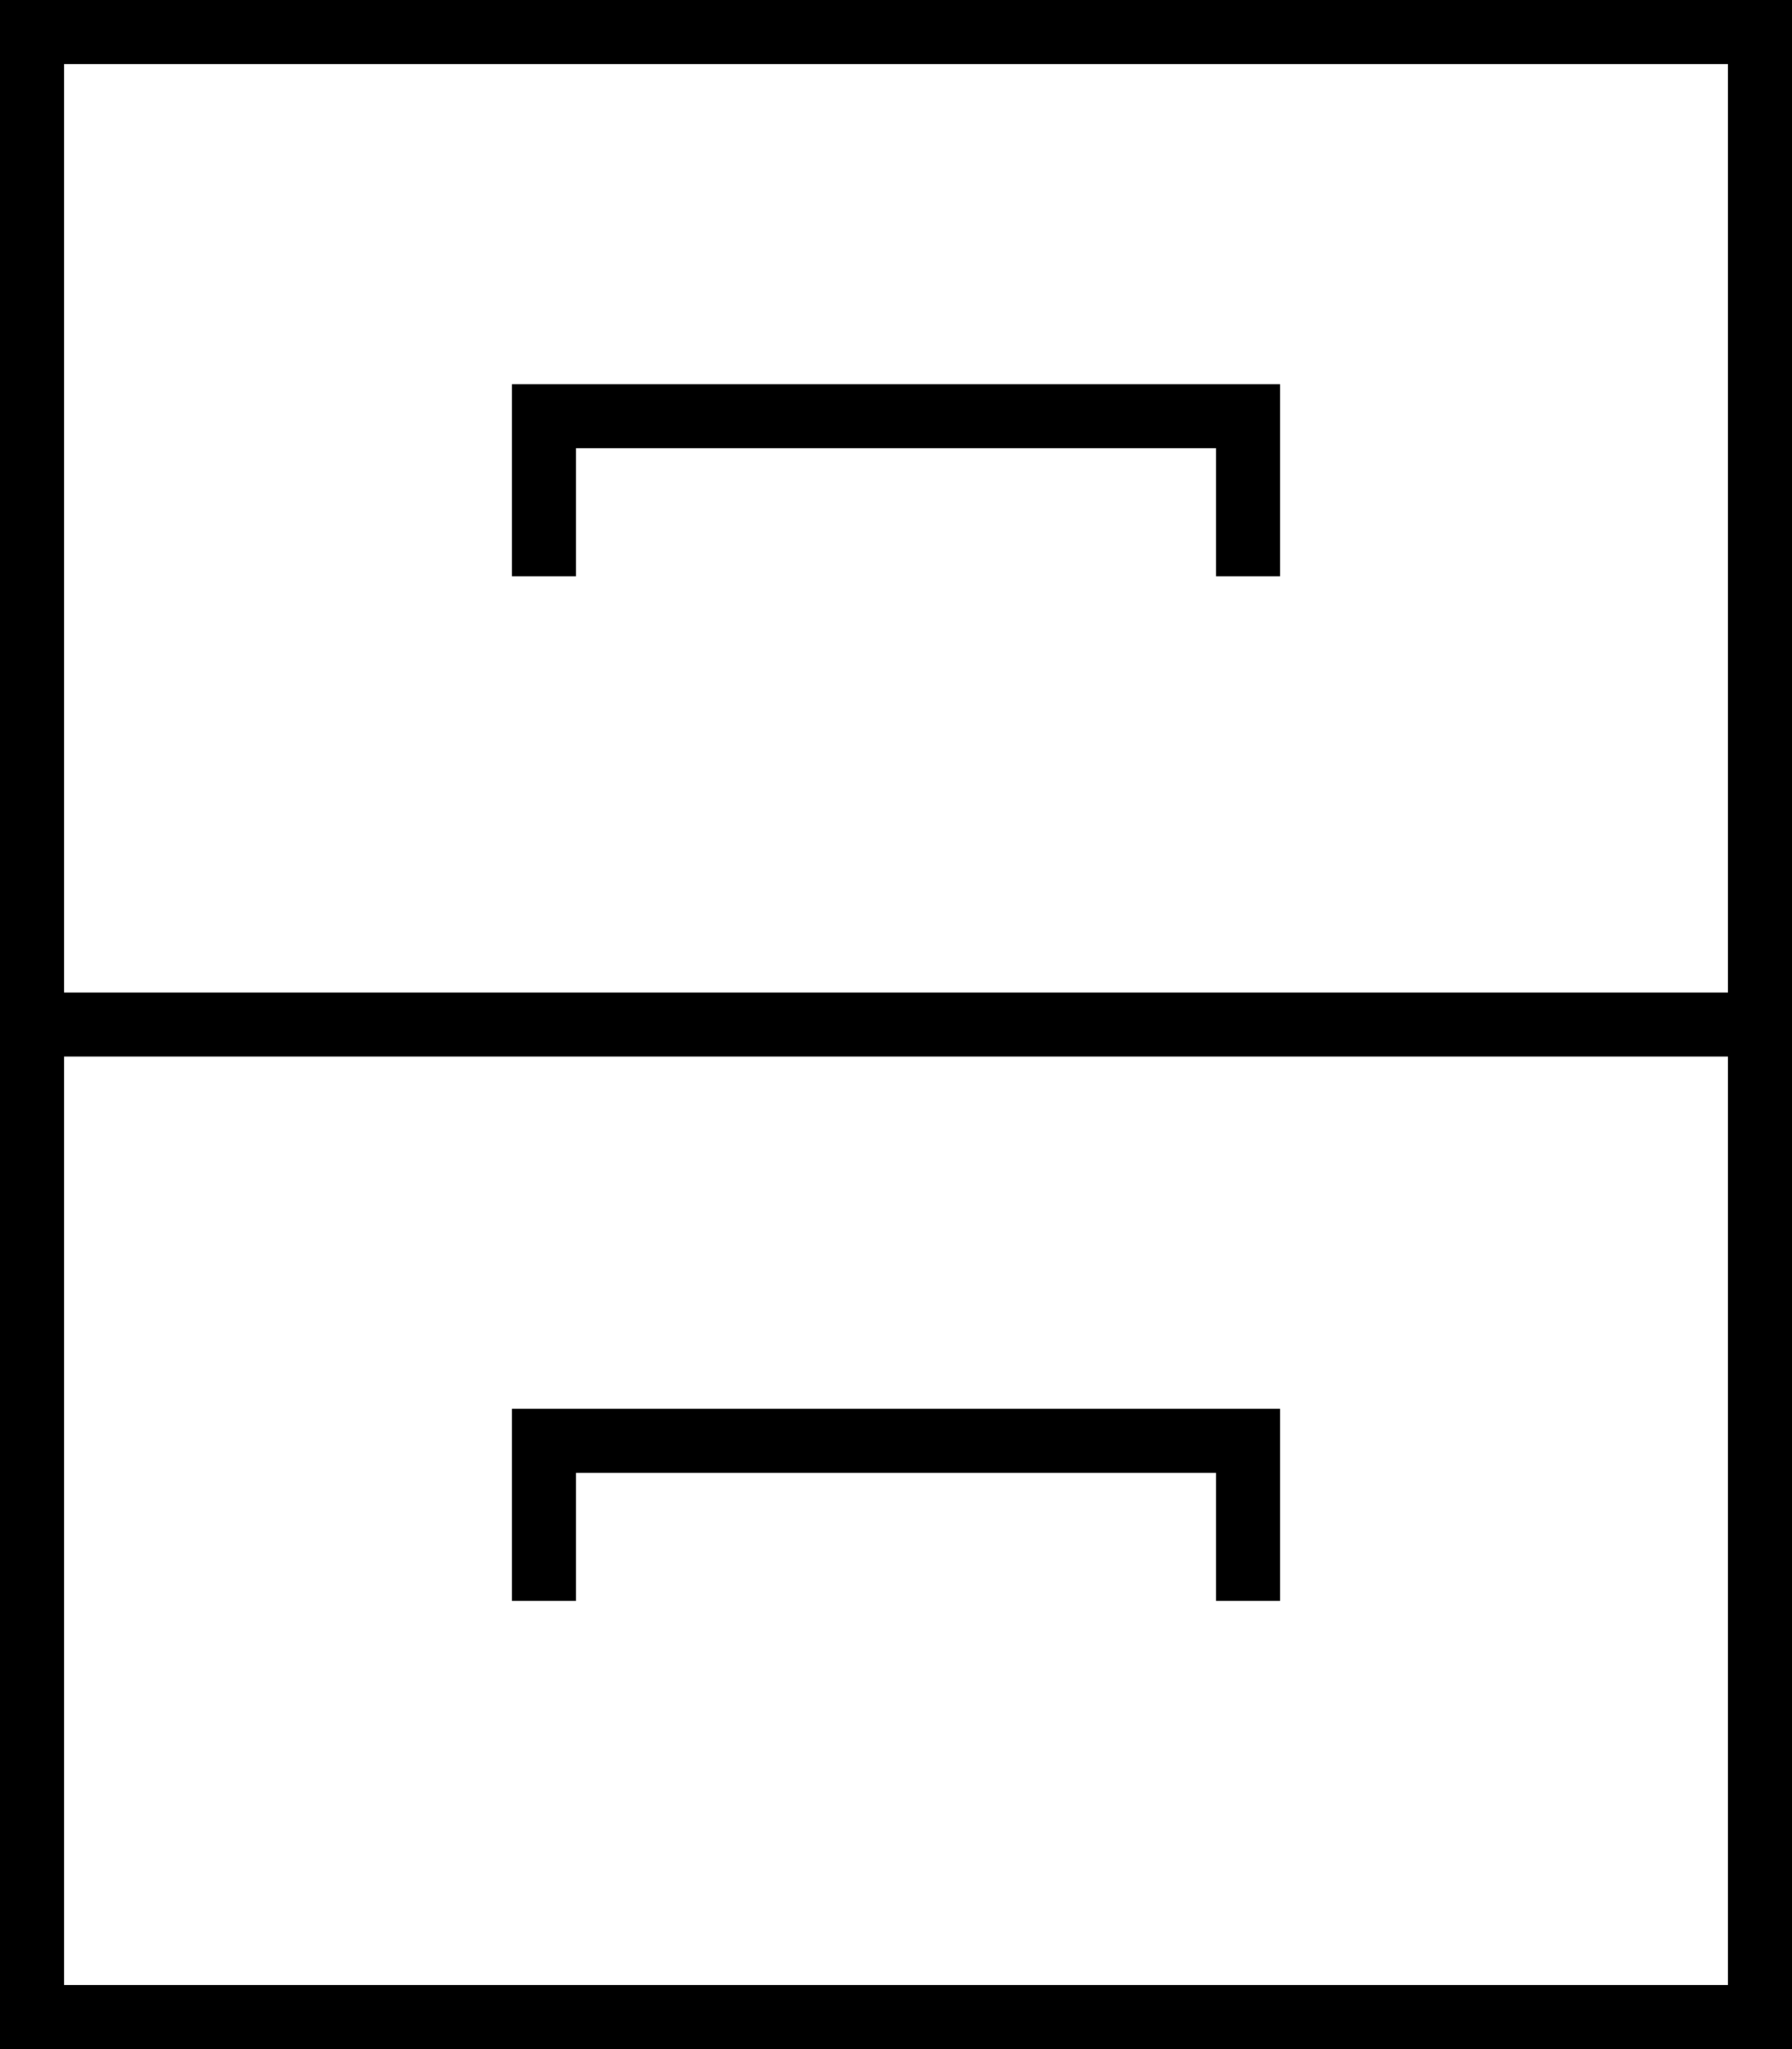
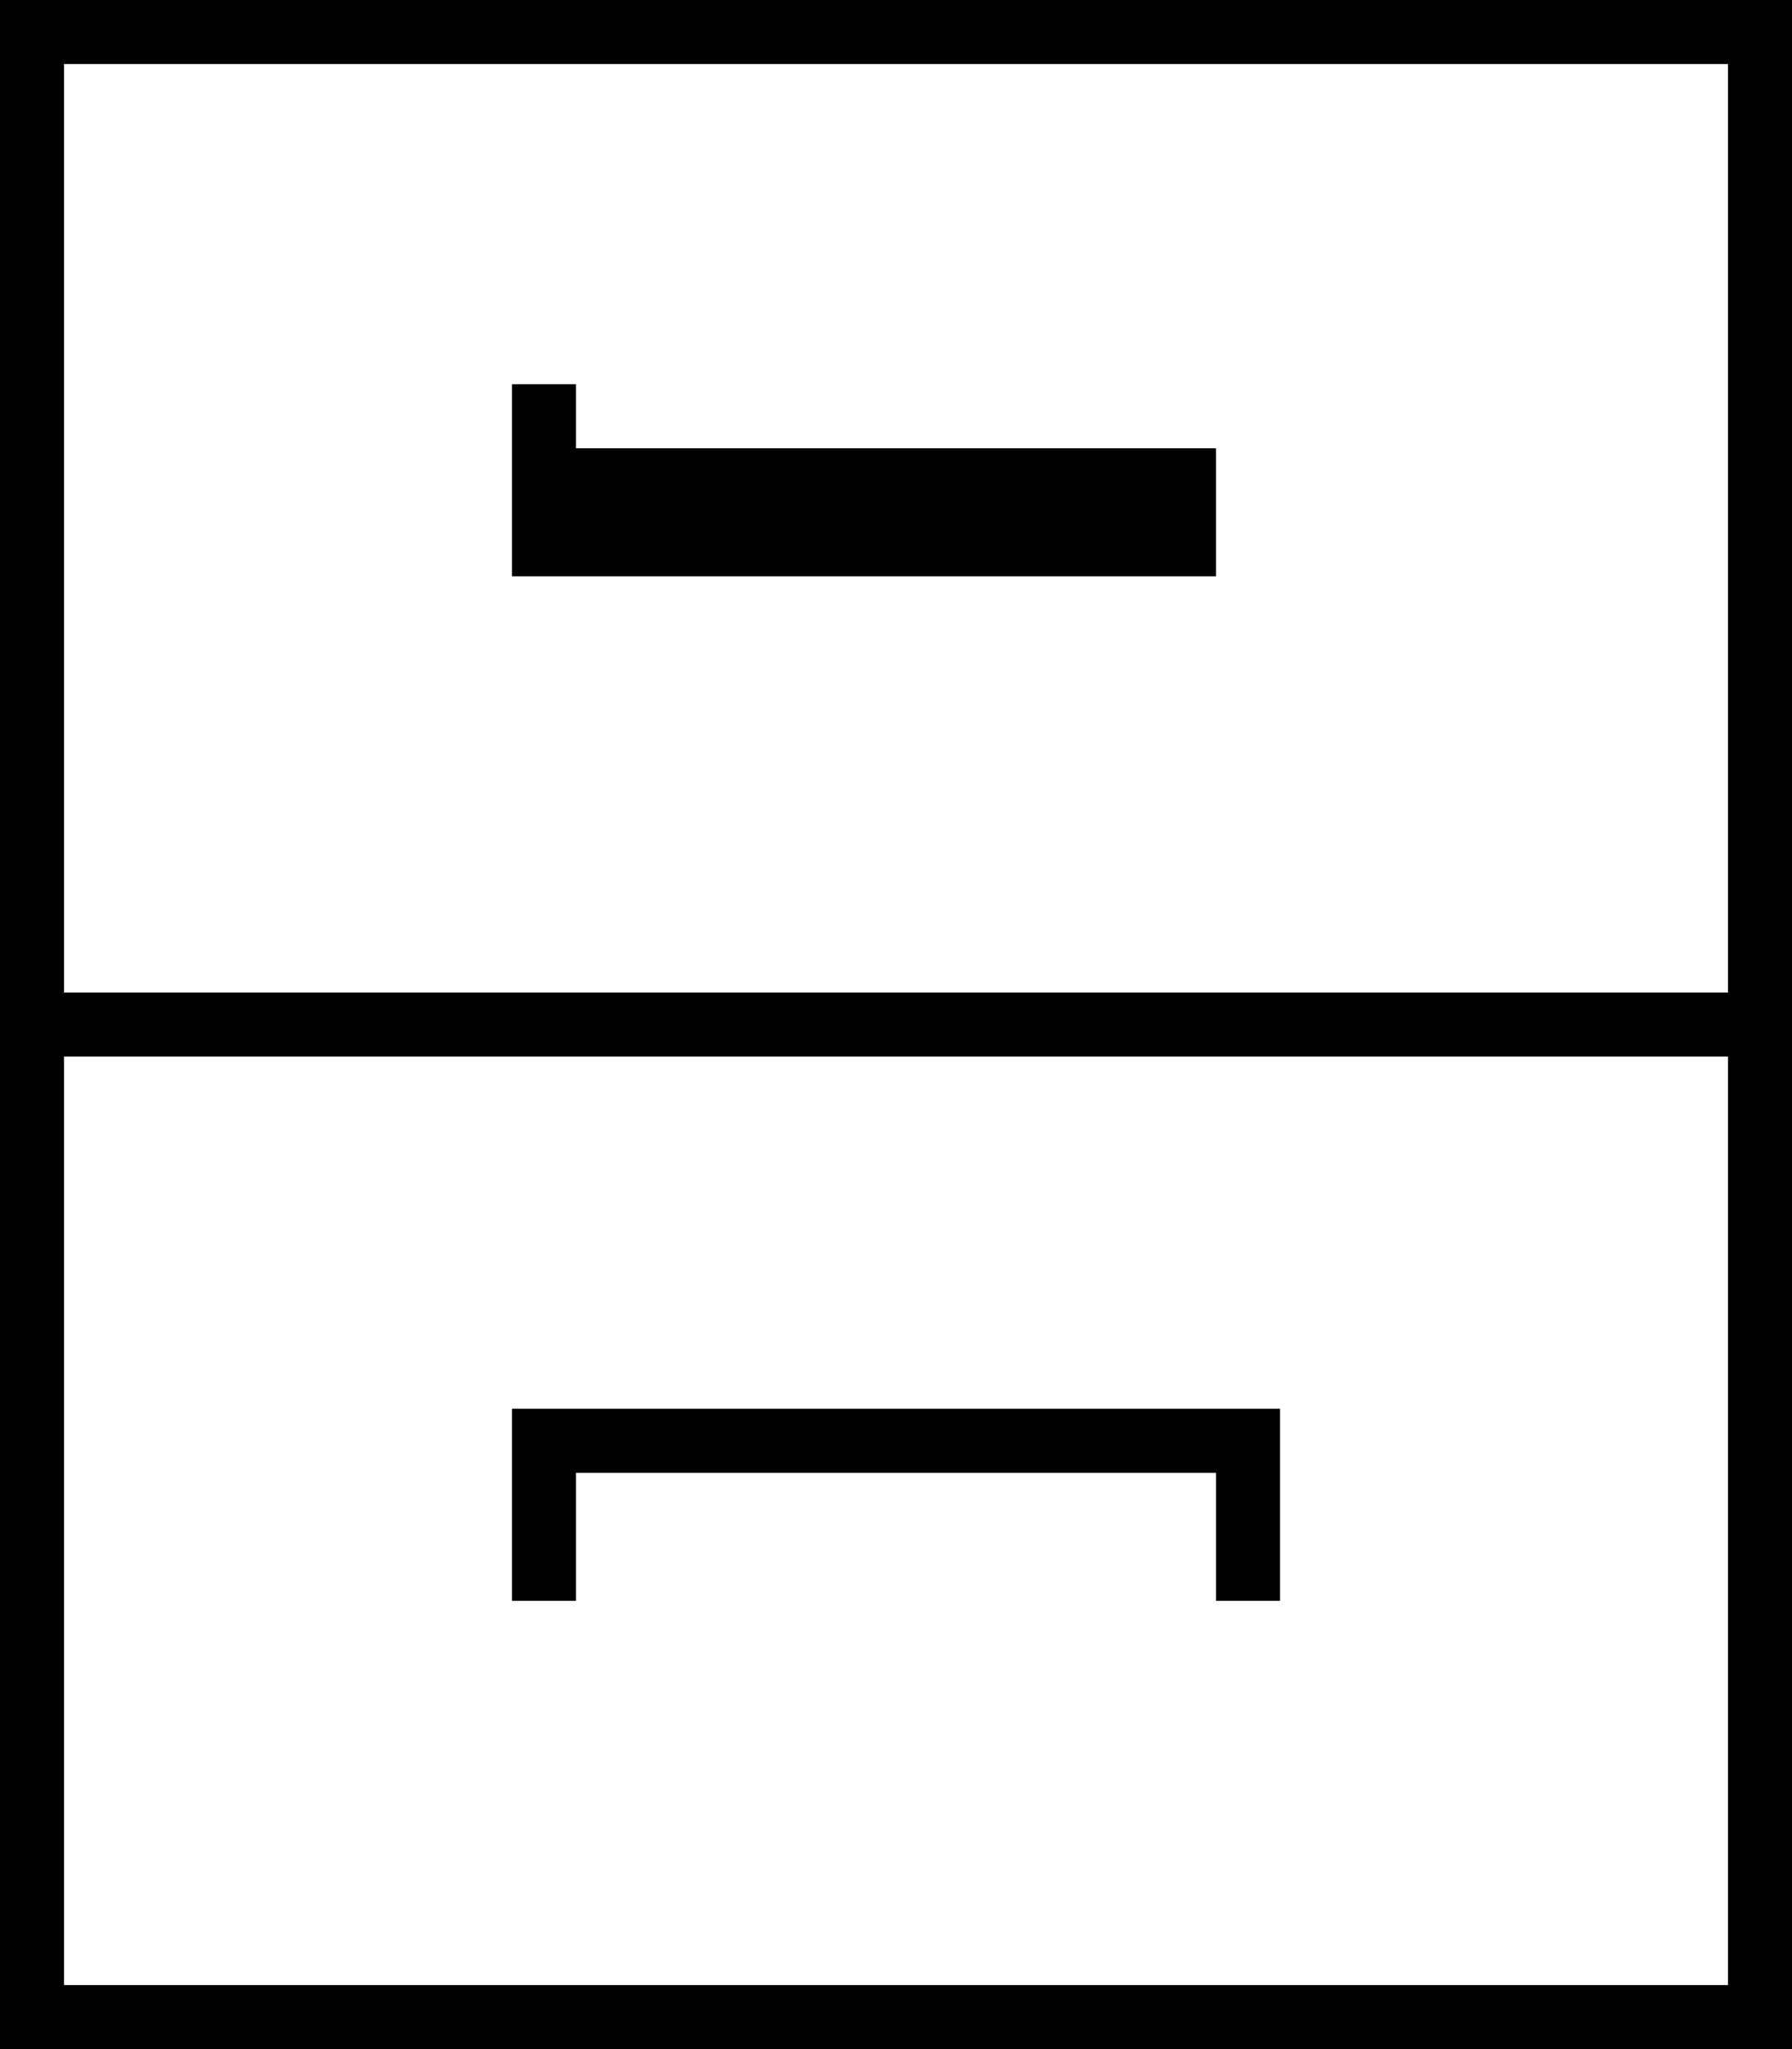
<svg xmlns="http://www.w3.org/2000/svg" viewBox="0 0 448 512">
-   <path d="M432 248V16H16V248H432zM0 496V264v-8-8V16 0H16 432h16V16 248v8 8V496v16H432 16 0V496zM16 264V496H432V264H16zM136 96H312h8v8 32 8H304v-8V112H144v24 8H128v-8V104 96h8zm0 256H312h8v8 32 8H304v-8V368H144v24 8H128v-8V360v-8h8z" />
+   <path d="M432 248V16H16V248H432zM0 496V264v-8-8V16 0H16 432h16V16 248v8 8V496v16H432 16 0V496zM16 264V496H432V264H16zM136 96h8v8 32 8H304v-8V112H144v24 8H128v-8V104 96h8zm0 256H312h8v8 32 8H304v-8V368H144v24 8H128v-8V360v-8h8z" />
</svg>